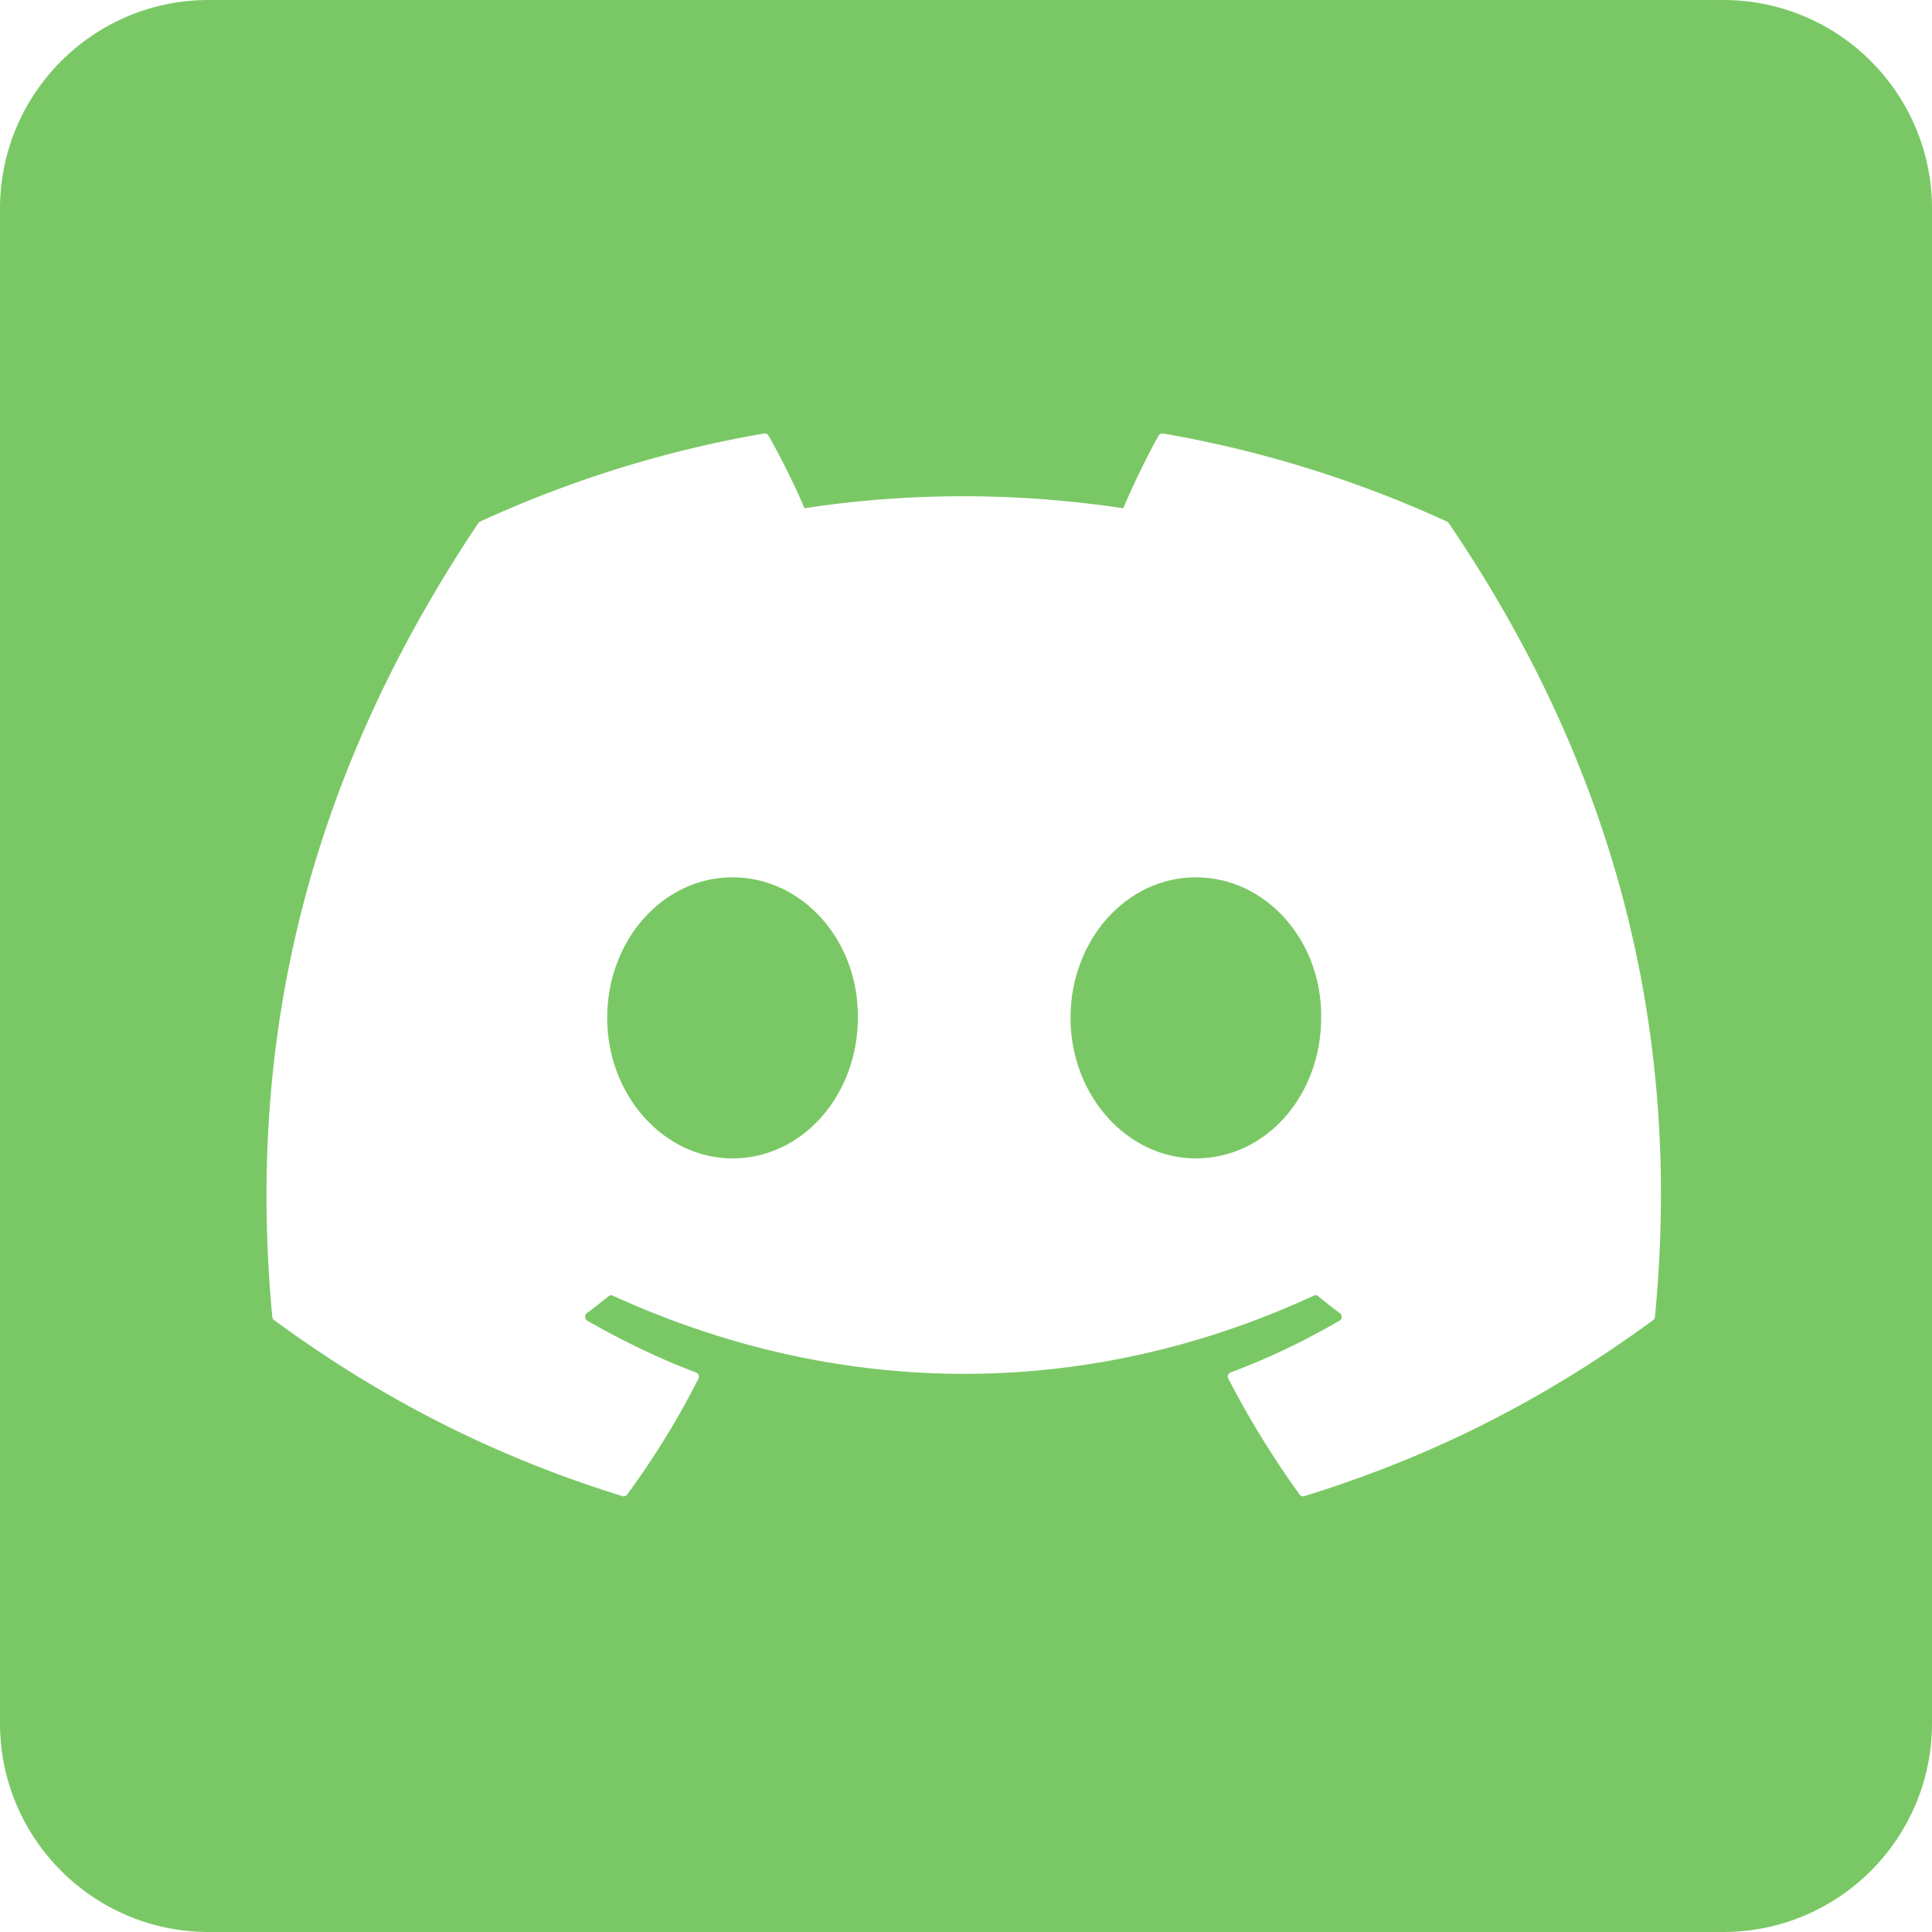
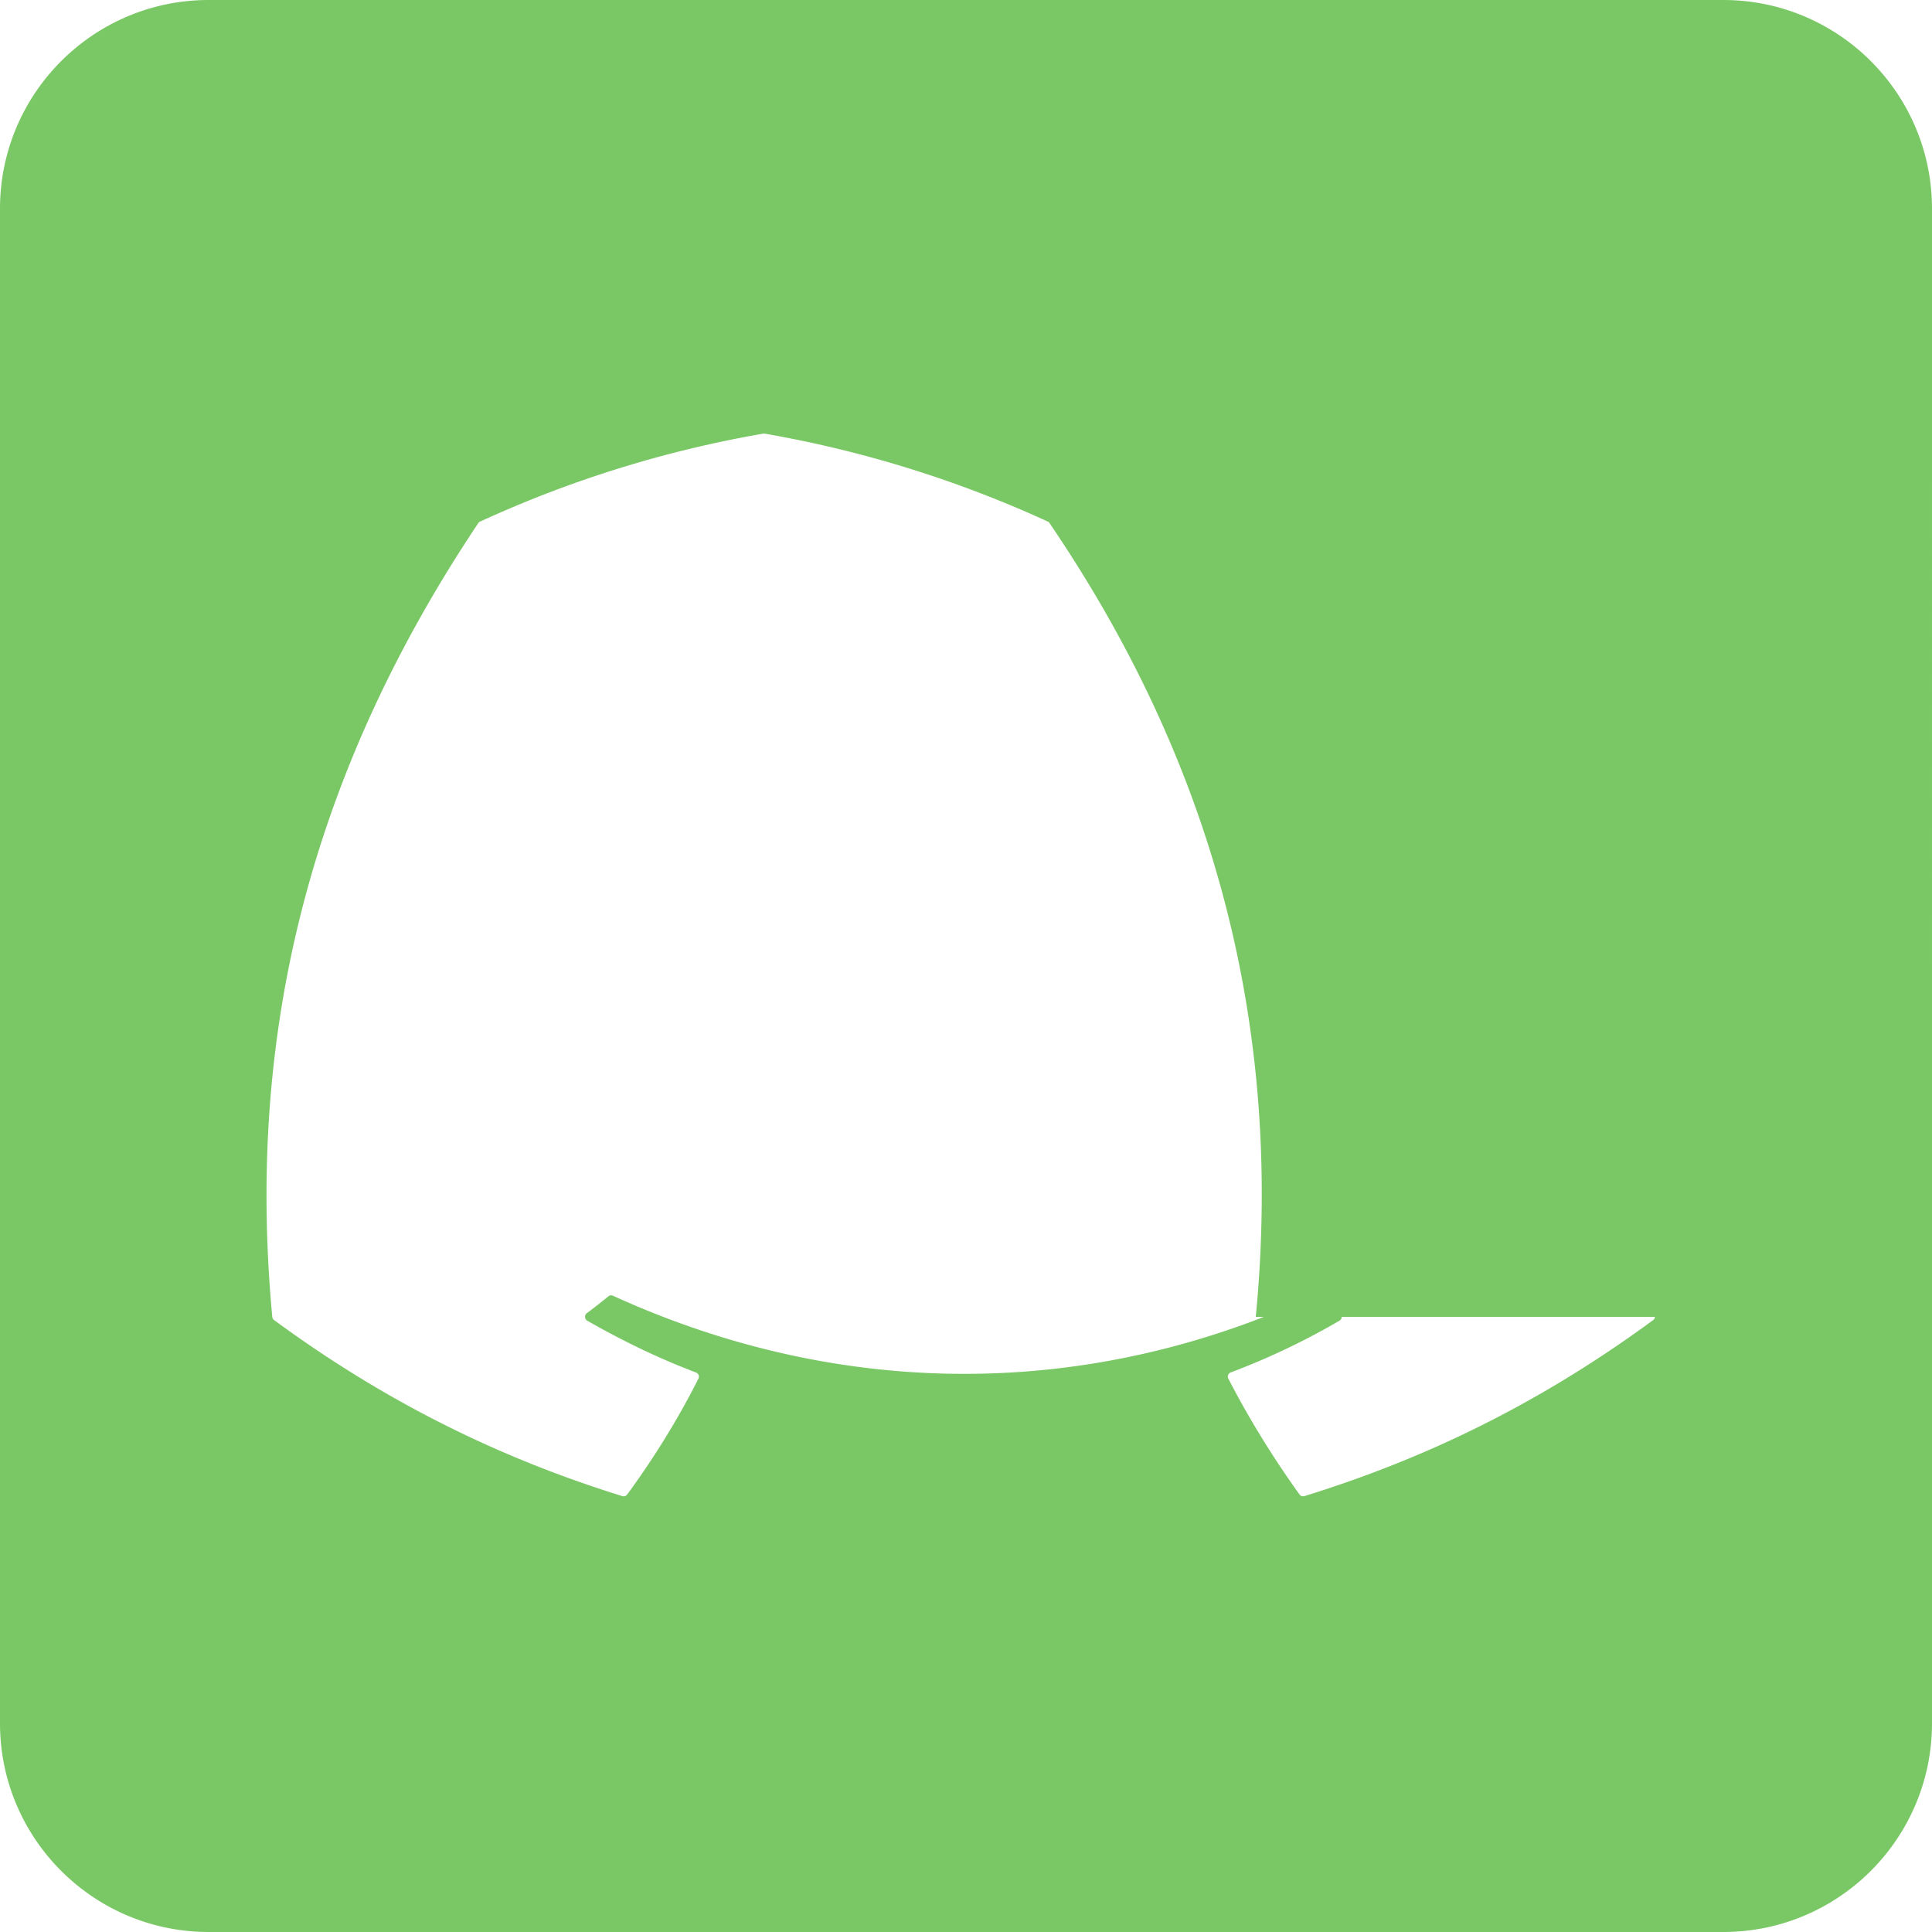
<svg xmlns="http://www.w3.org/2000/svg" width="512" height="512" x="0" y="0" viewBox="0 0 512.6 512.6" style="enable-background:new 0 0 512 512" xml:space="preserve" class="">
  <g>
-     <path d="M227.6 270.06c0 20.56-14.73 37.29-33.25 37.29-18.23 0-33.25-16.73-33.25-37.29 0-20.55 14.73-37.29 33.25-37.29 18.66 0 33.54 16.89 33.25 37.29zM350.53 270.06c0 20.56-14.58 37.29-33.25 37.29-18.23 0-33.25-16.73-33.25-37.29 0-20.55 14.73-37.29 33.25-37.29 18.67 0 33.54 16.89 33.25 37.29z" fill="#7ac865" opacity="1" data-original="#000000" class="" />
-     <path d="M457.21 0H55.39C24.8 0 0 24.8 0 55.39v401.82c0 30.59 24.8 55.39 55.39 55.39h401.82c30.59 0 55.39-24.8 55.39-55.39V55.39C512.6 24.8 487.8 0 457.21 0zm-18.12 349.4c-.02.34-.2.64-.48.85-31.64 23.24-62.3 37.35-92.53 46.7-.48.15-1-.03-1.29-.44-6.99-9.72-13.33-19.97-18.89-30.73-.32-.63-.03-1.39.63-1.64a190.04 190.04 0 0 0 28.87-13.74c.73-.43.78-1.47.1-1.97-1.95-1.45-3.89-2.98-5.74-4.51-.35-.28-.82-.34-1.21-.14-59.84 27.64-125.39 27.64-185.93 0-.4-.18-.87-.12-1.2.16-1.85 1.52-3.79 3.04-5.73 4.49-.67.5-.61 1.54.11 1.97 9.22 5.28 18.8 9.94 28.86 13.75.66.25.97 1 .65 1.63-5.44 10.78-11.79 21.03-18.9 30.74-.31.4-.82.58-1.3.43-30.09-9.35-60.74-23.46-92.38-46.7-.27-.21-.46-.53-.49-.87-6.44-69.03 6.7-138.92 54.66-210.58.12-.19.29-.34.5-.42a303.91 303.91 0 0 1 75.3-23.36c.49-.07.97.15 1.21.57 3.27 5.79 7 13.2 9.53 19.26 27.85-4.25 56.14-4.25 84.58 0 2.52-5.93 6.12-13.47 9.38-19.26.24-.44.72-.66 1.21-.57a305.335 305.335 0 0 1 75.3 23.36c.21.08.38.23.48.44 41.78 61.45 62.42 130.77 54.7 210.58z" fill="#7ac865" opacity="1" data-original="#000000" class="" />
+     <path d="M457.21 0H55.39C24.8 0 0 24.8 0 55.39v401.82c0 30.59 24.8 55.39 55.39 55.39h401.82c30.59 0 55.39-24.8 55.39-55.39V55.39C512.6 24.8 487.8 0 457.21 0zm-18.12 349.4c-.02.34-.2.64-.48.85-31.64 23.24-62.3 37.35-92.53 46.7-.48.15-1-.03-1.29-.44-6.99-9.72-13.33-19.97-18.89-30.73-.32-.63-.03-1.39.63-1.64a190.04 190.04 0 0 0 28.87-13.74c.73-.43.78-1.47.1-1.97-1.95-1.45-3.89-2.98-5.74-4.51-.35-.28-.82-.34-1.21-.14-59.84 27.64-125.39 27.64-185.93 0-.4-.18-.87-.12-1.2.16-1.85 1.52-3.79 3.04-5.73 4.49-.67.5-.61 1.54.11 1.97 9.22 5.28 18.8 9.94 28.86 13.75.66.25.97 1 .65 1.63-5.44 10.78-11.79 21.03-18.9 30.74-.31.4-.82.58-1.3.43-30.09-9.35-60.74-23.46-92.38-46.7-.27-.21-.46-.53-.49-.87-6.44-69.03 6.7-138.92 54.66-210.58.12-.19.29-.34.5-.42a303.91 303.91 0 0 1 75.3-23.36a305.335 305.335 0 0 1 75.3 23.36c.21.08.38.23.48.44 41.78 61.45 62.42 130.77 54.7 210.58z" fill="#7ac865" opacity="1" data-original="#000000" class="" />
  </g>
</svg>